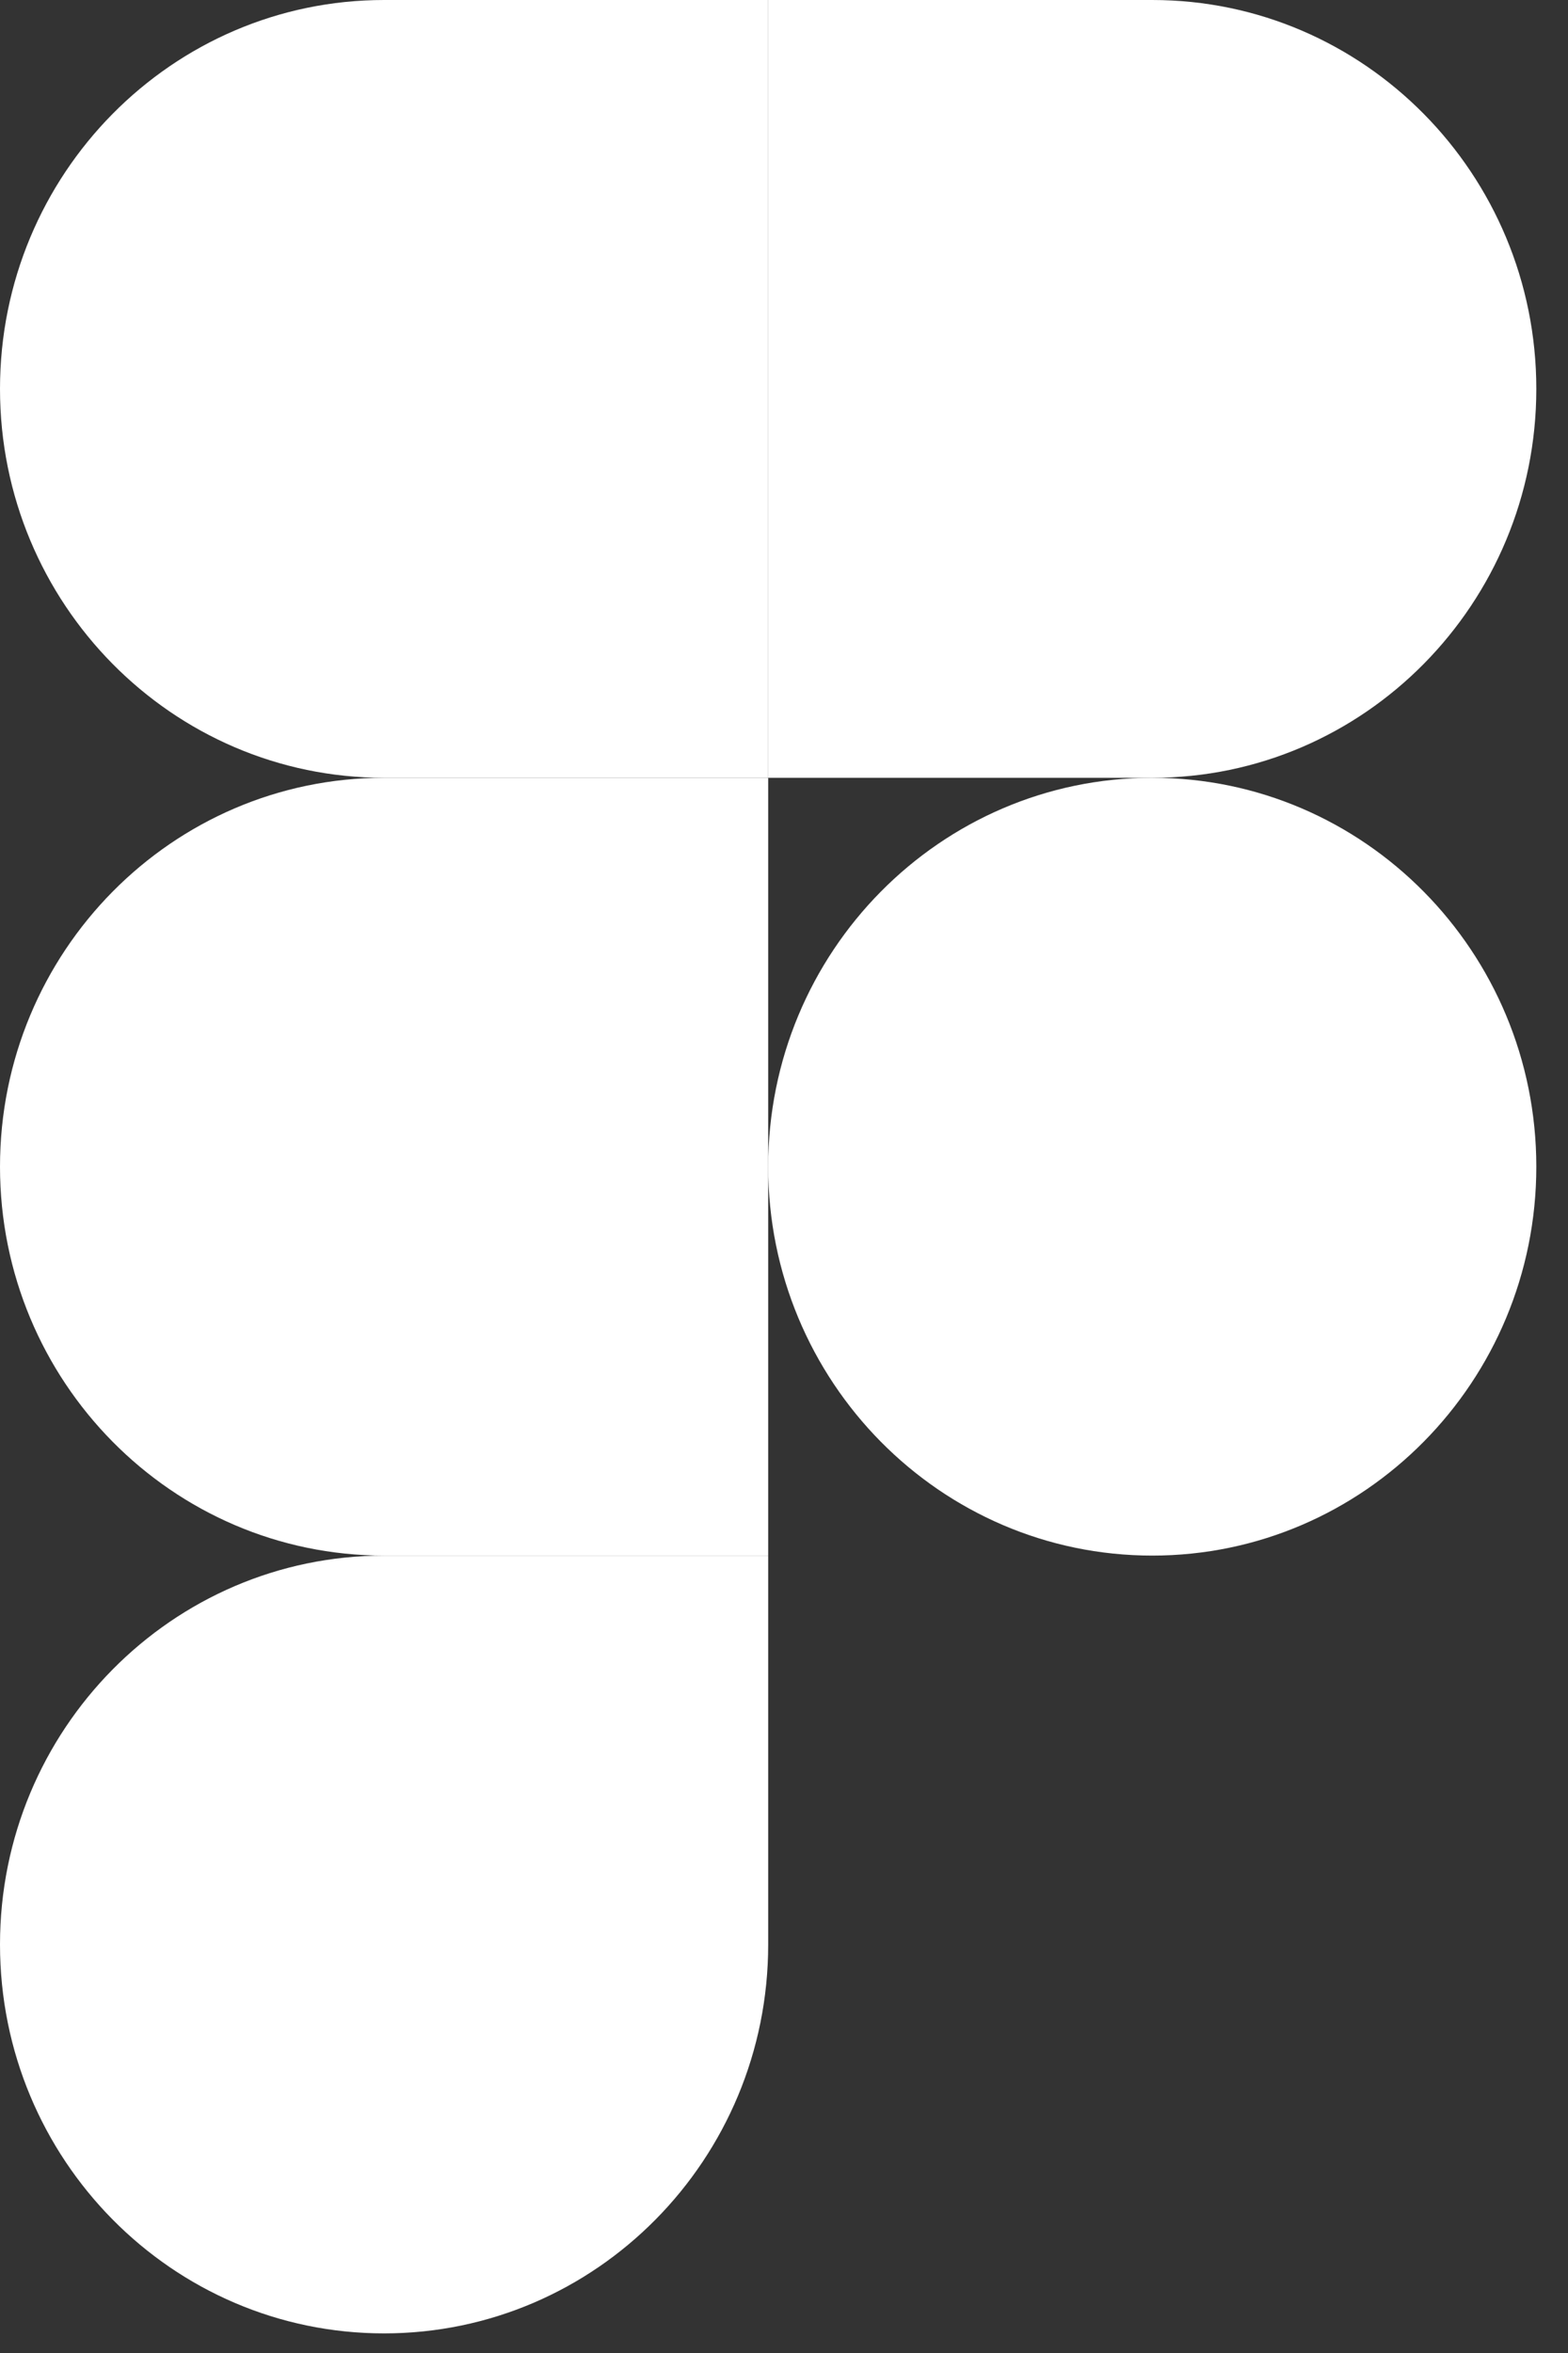
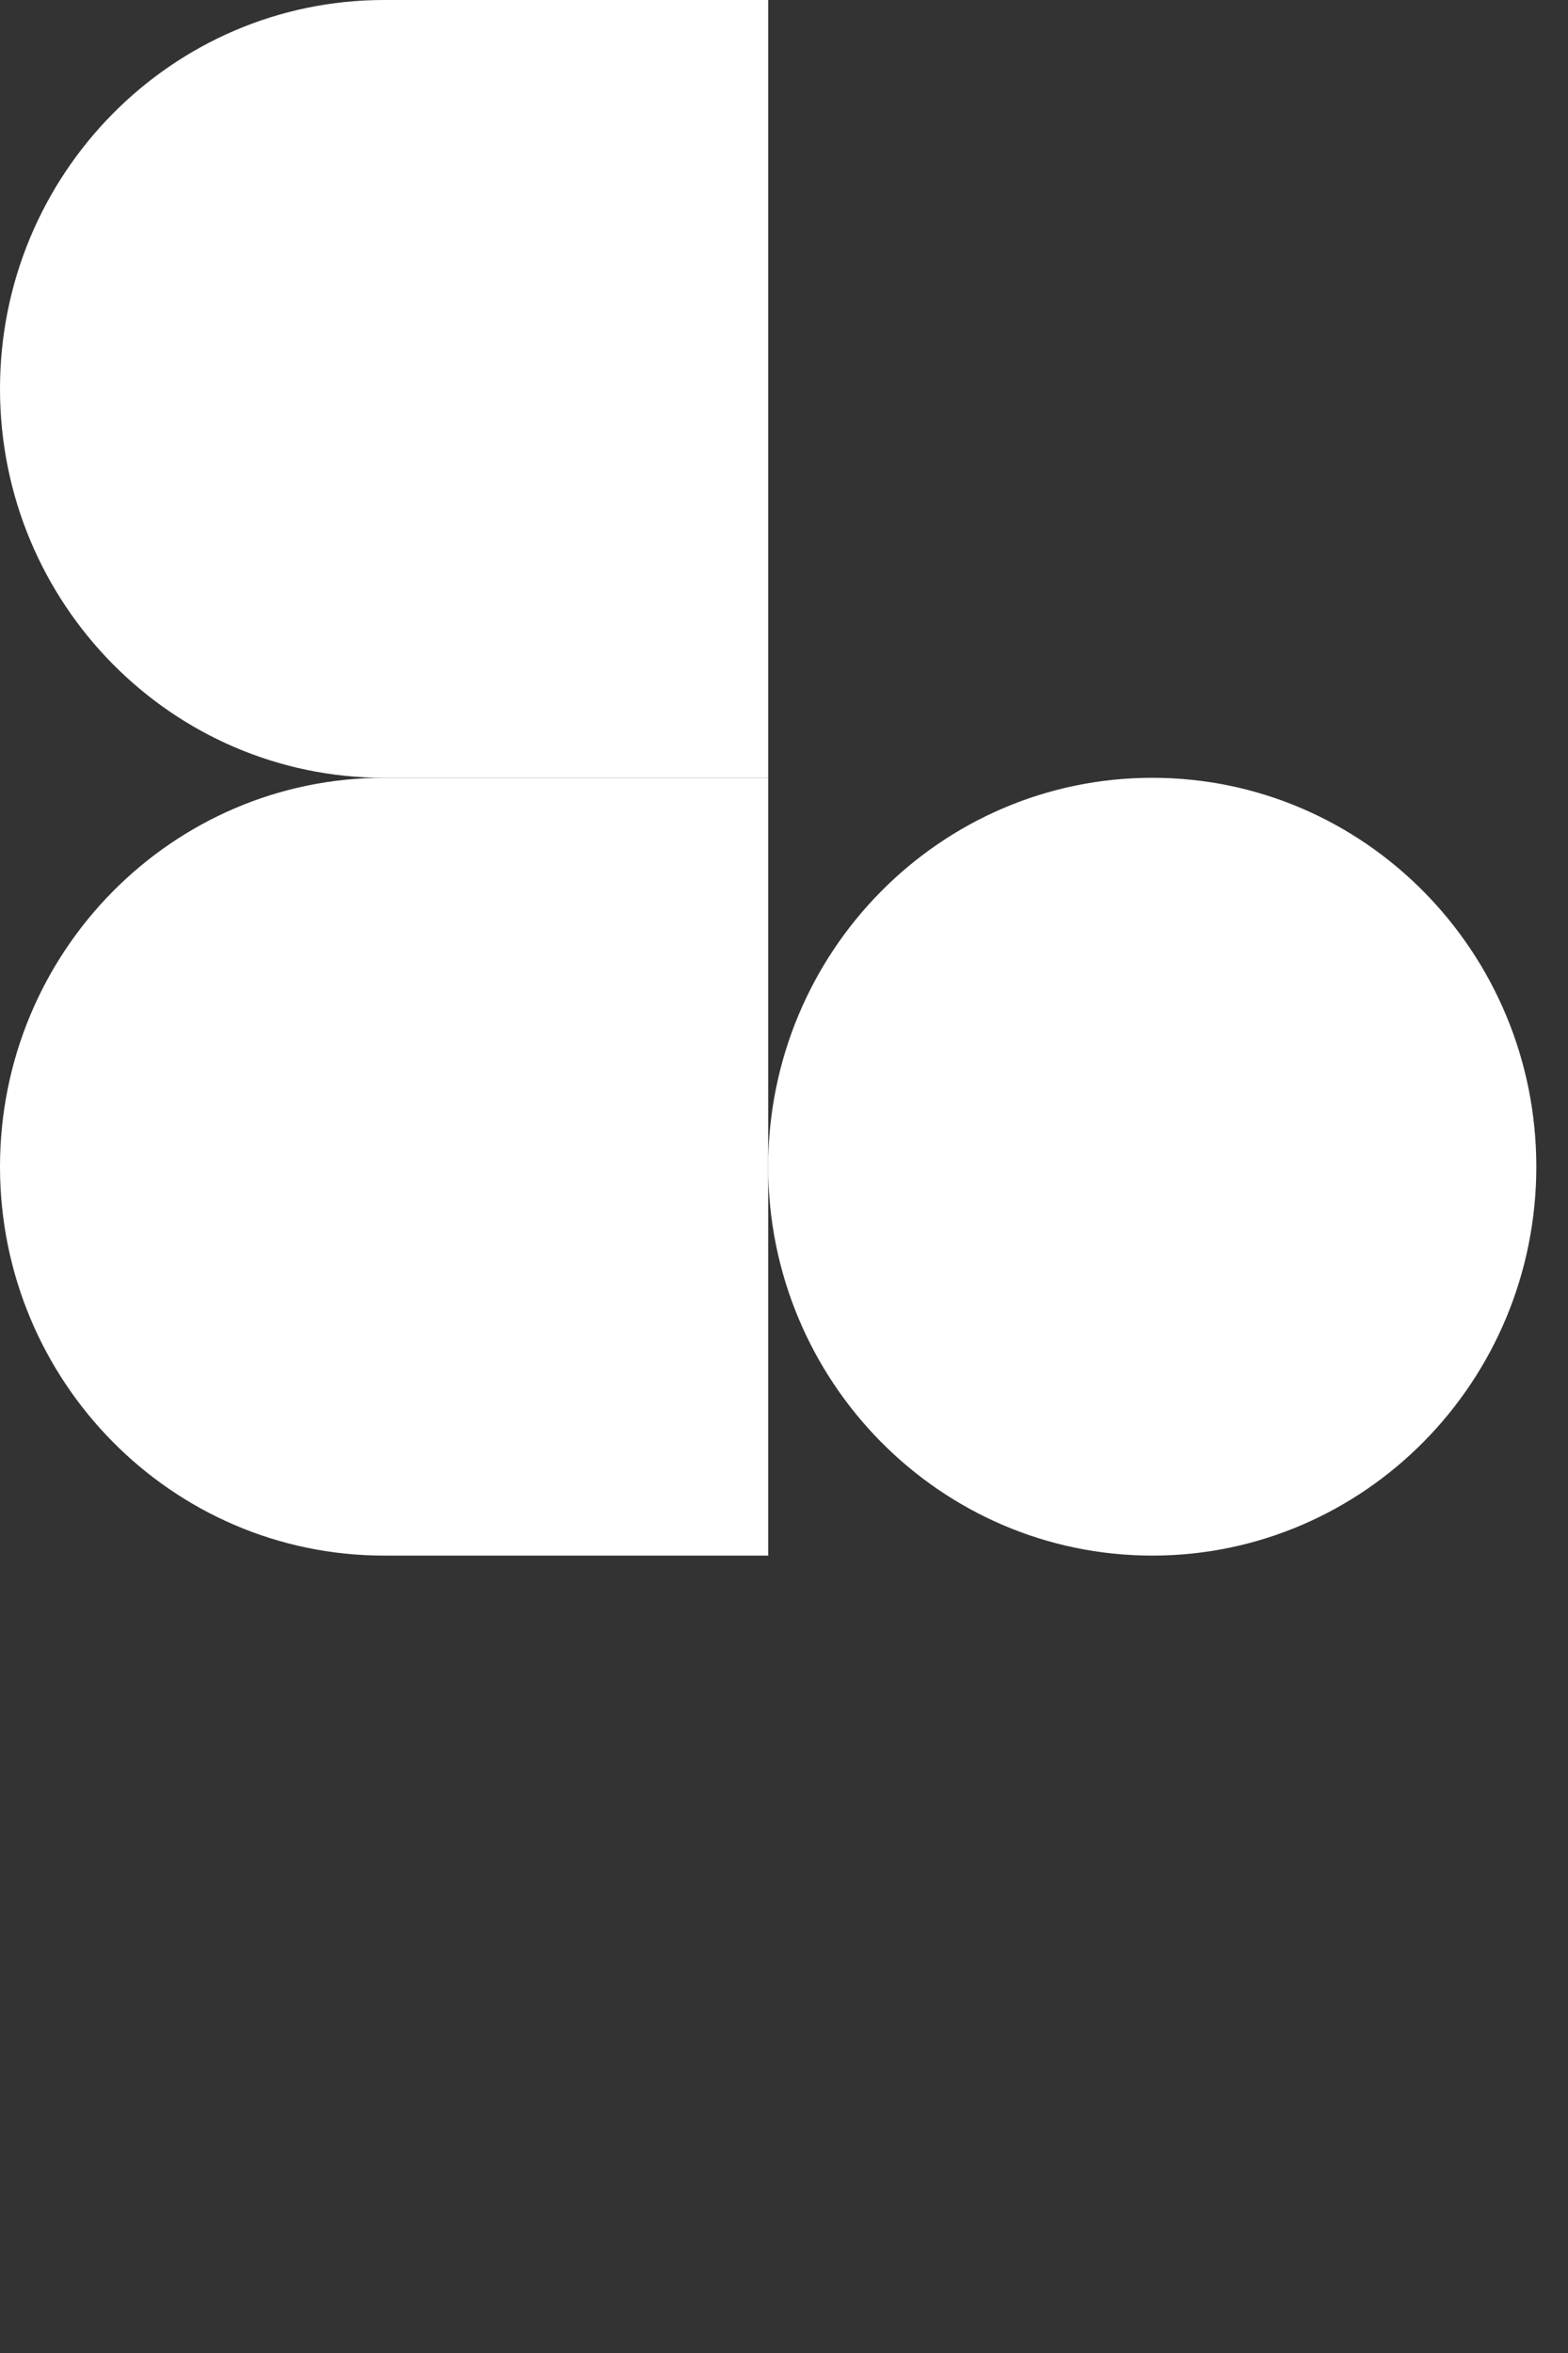
<svg xmlns="http://www.w3.org/2000/svg" width="24" height="36" viewBox="0 0 24 36" fill="none">
  <rect x="0" y="0" width="24" height="36" fill="#333333" stroke="none" />
-   <path d="M5.879 35.7C9.124 35.7 11.758 33.035 11.758 29.75V23.8H5.879C2.634 23.8 0 26.466 0 29.75C0 33.035 2.634 35.7 5.879 35.7Z" fill="white" />
  <path d="M0 17.85C0 14.565 2.634 11.9 5.879 11.9H11.758V23.8H5.879C2.634 23.8 0 21.134 0 17.85Z" fill="white" />
  <path d="M0 5.95C0 2.665 2.634 -0 5.879 -0H11.758V11.9H5.879C2.634 11.9 0 9.234 0 5.95Z" fill="white" />
-   <path d="M11.758 -0H17.637C20.882 -0 23.515 2.665 23.515 5.95C23.515 9.234 20.882 11.9 17.637 11.9H11.758V-0Z" fill="white" />
  <path d="M23.515 17.85C23.515 21.134 20.882 23.8 17.637 23.8C14.392 23.8 11.758 21.134 11.758 17.85C11.758 14.565 14.392 11.9 17.637 11.9C20.882 11.9 23.515 14.565 23.515 17.85Z" fill="white" />
</svg>